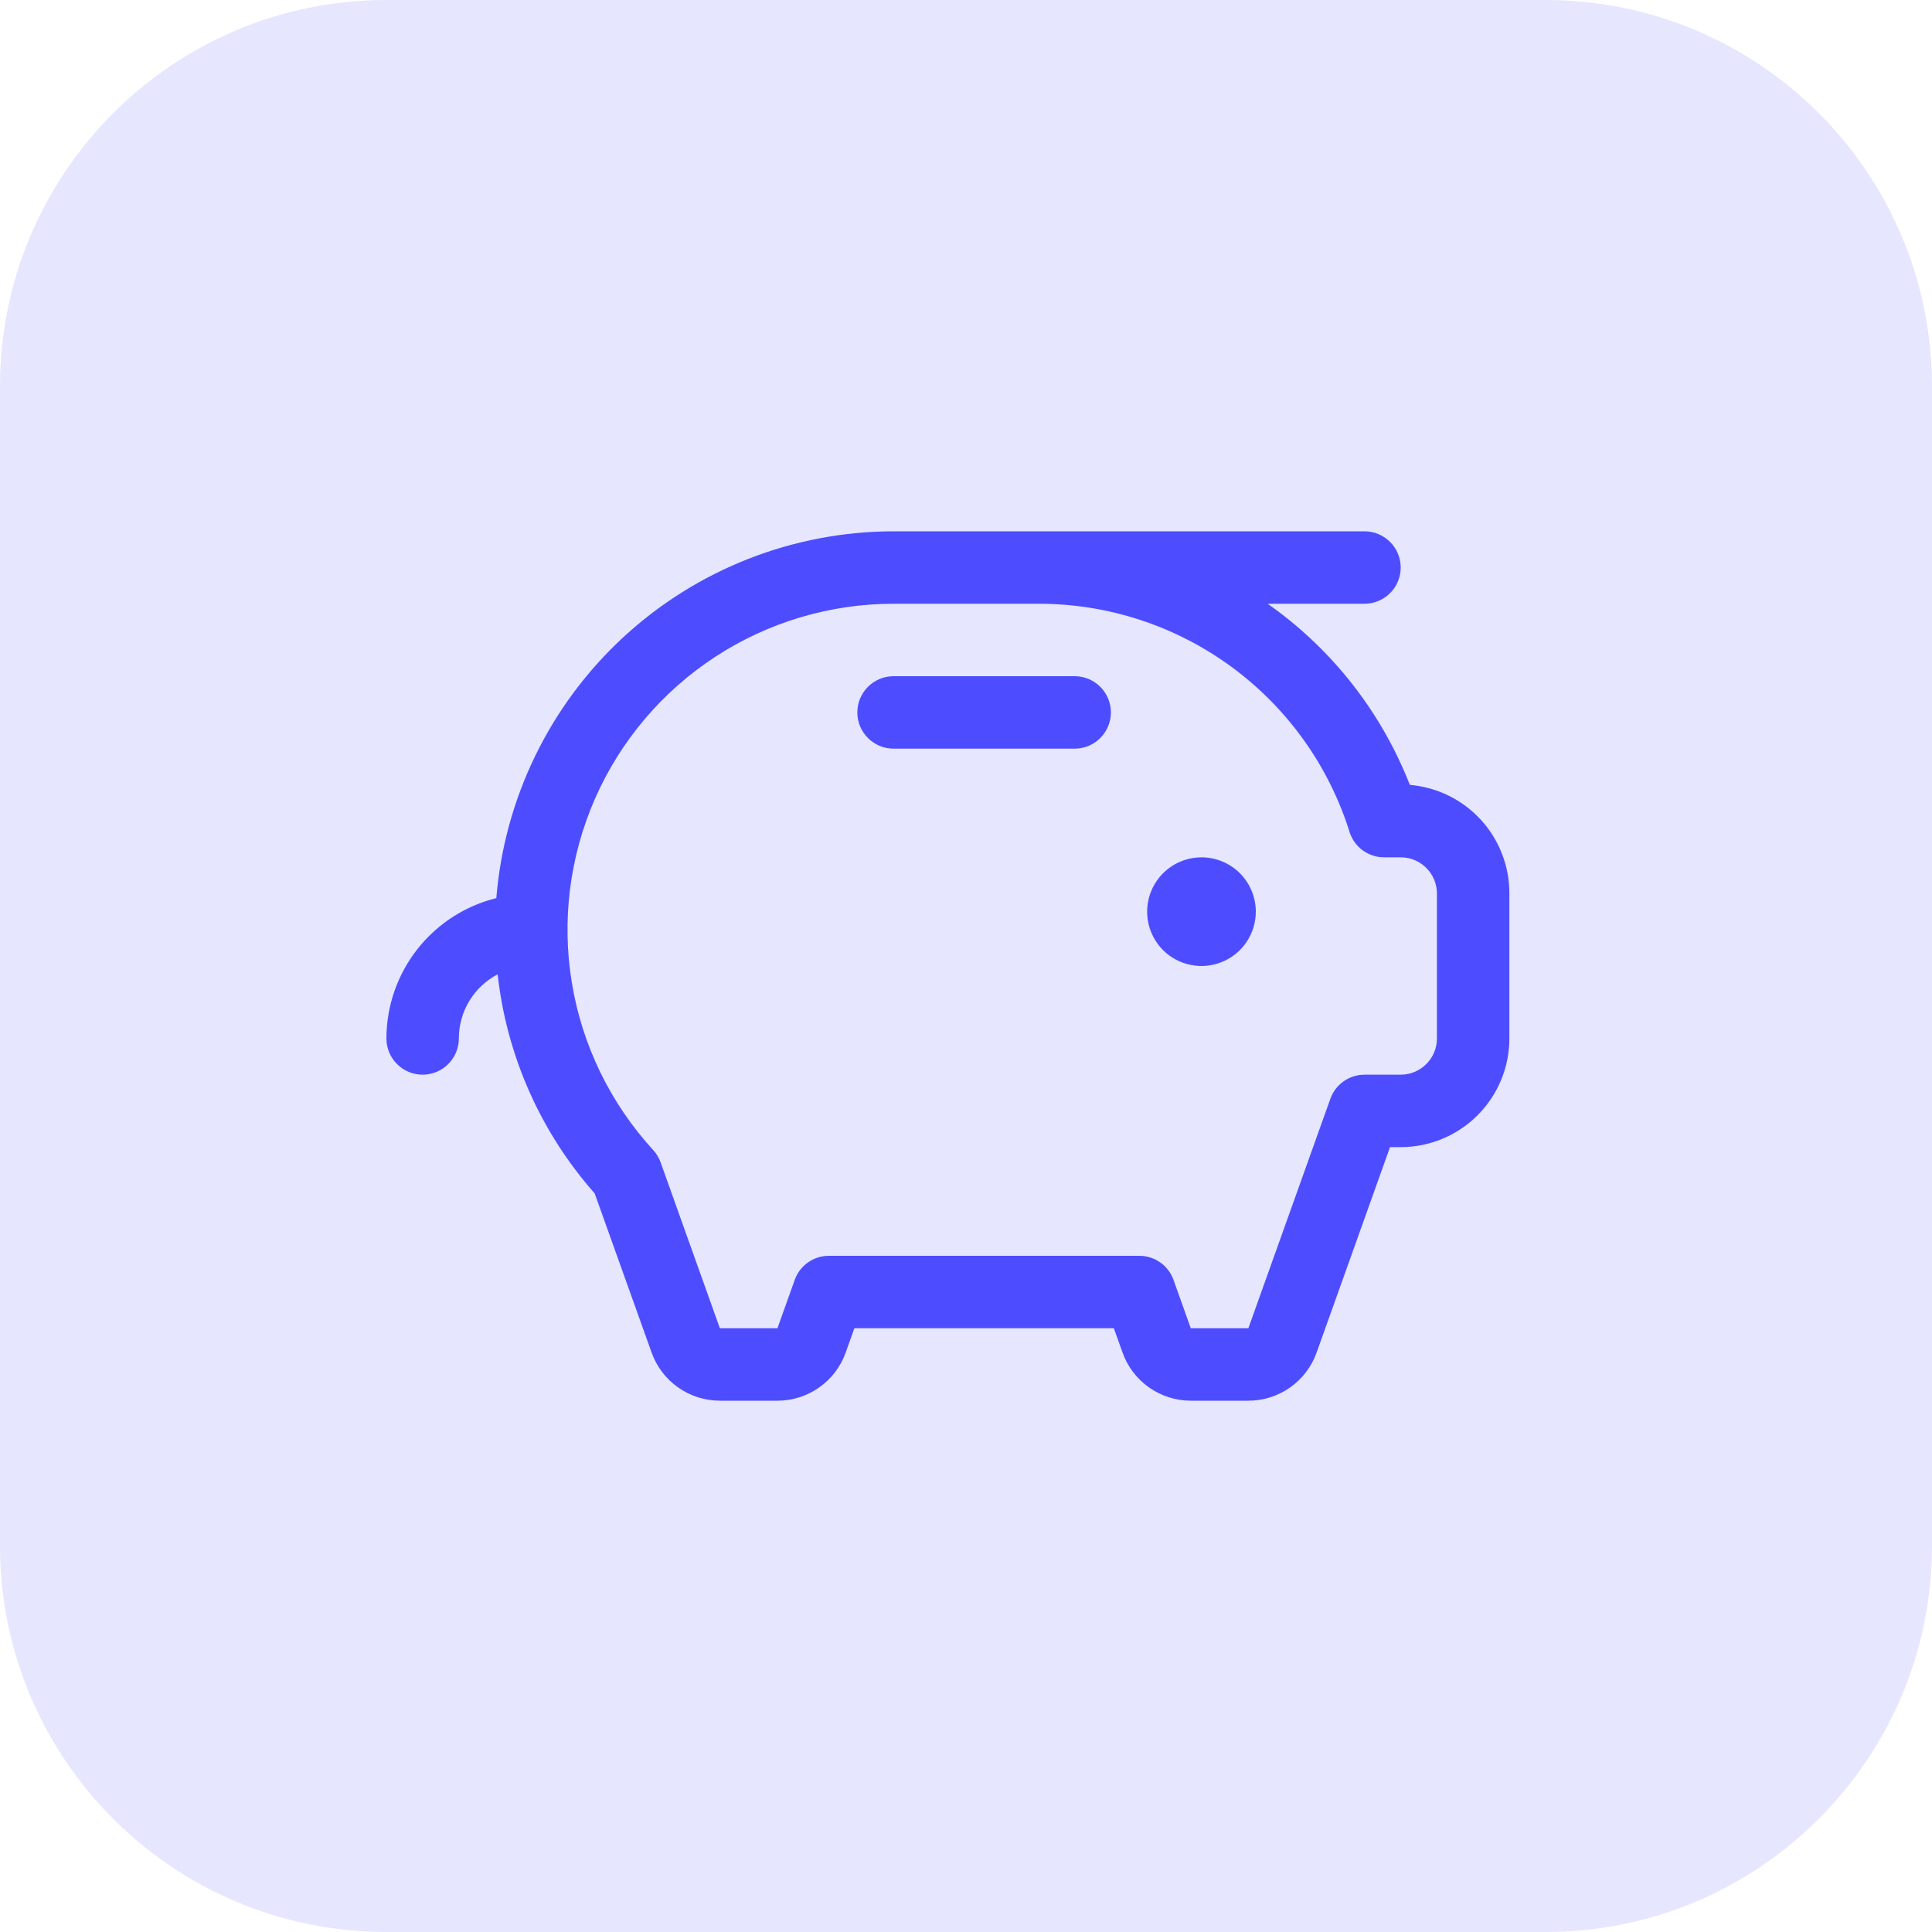
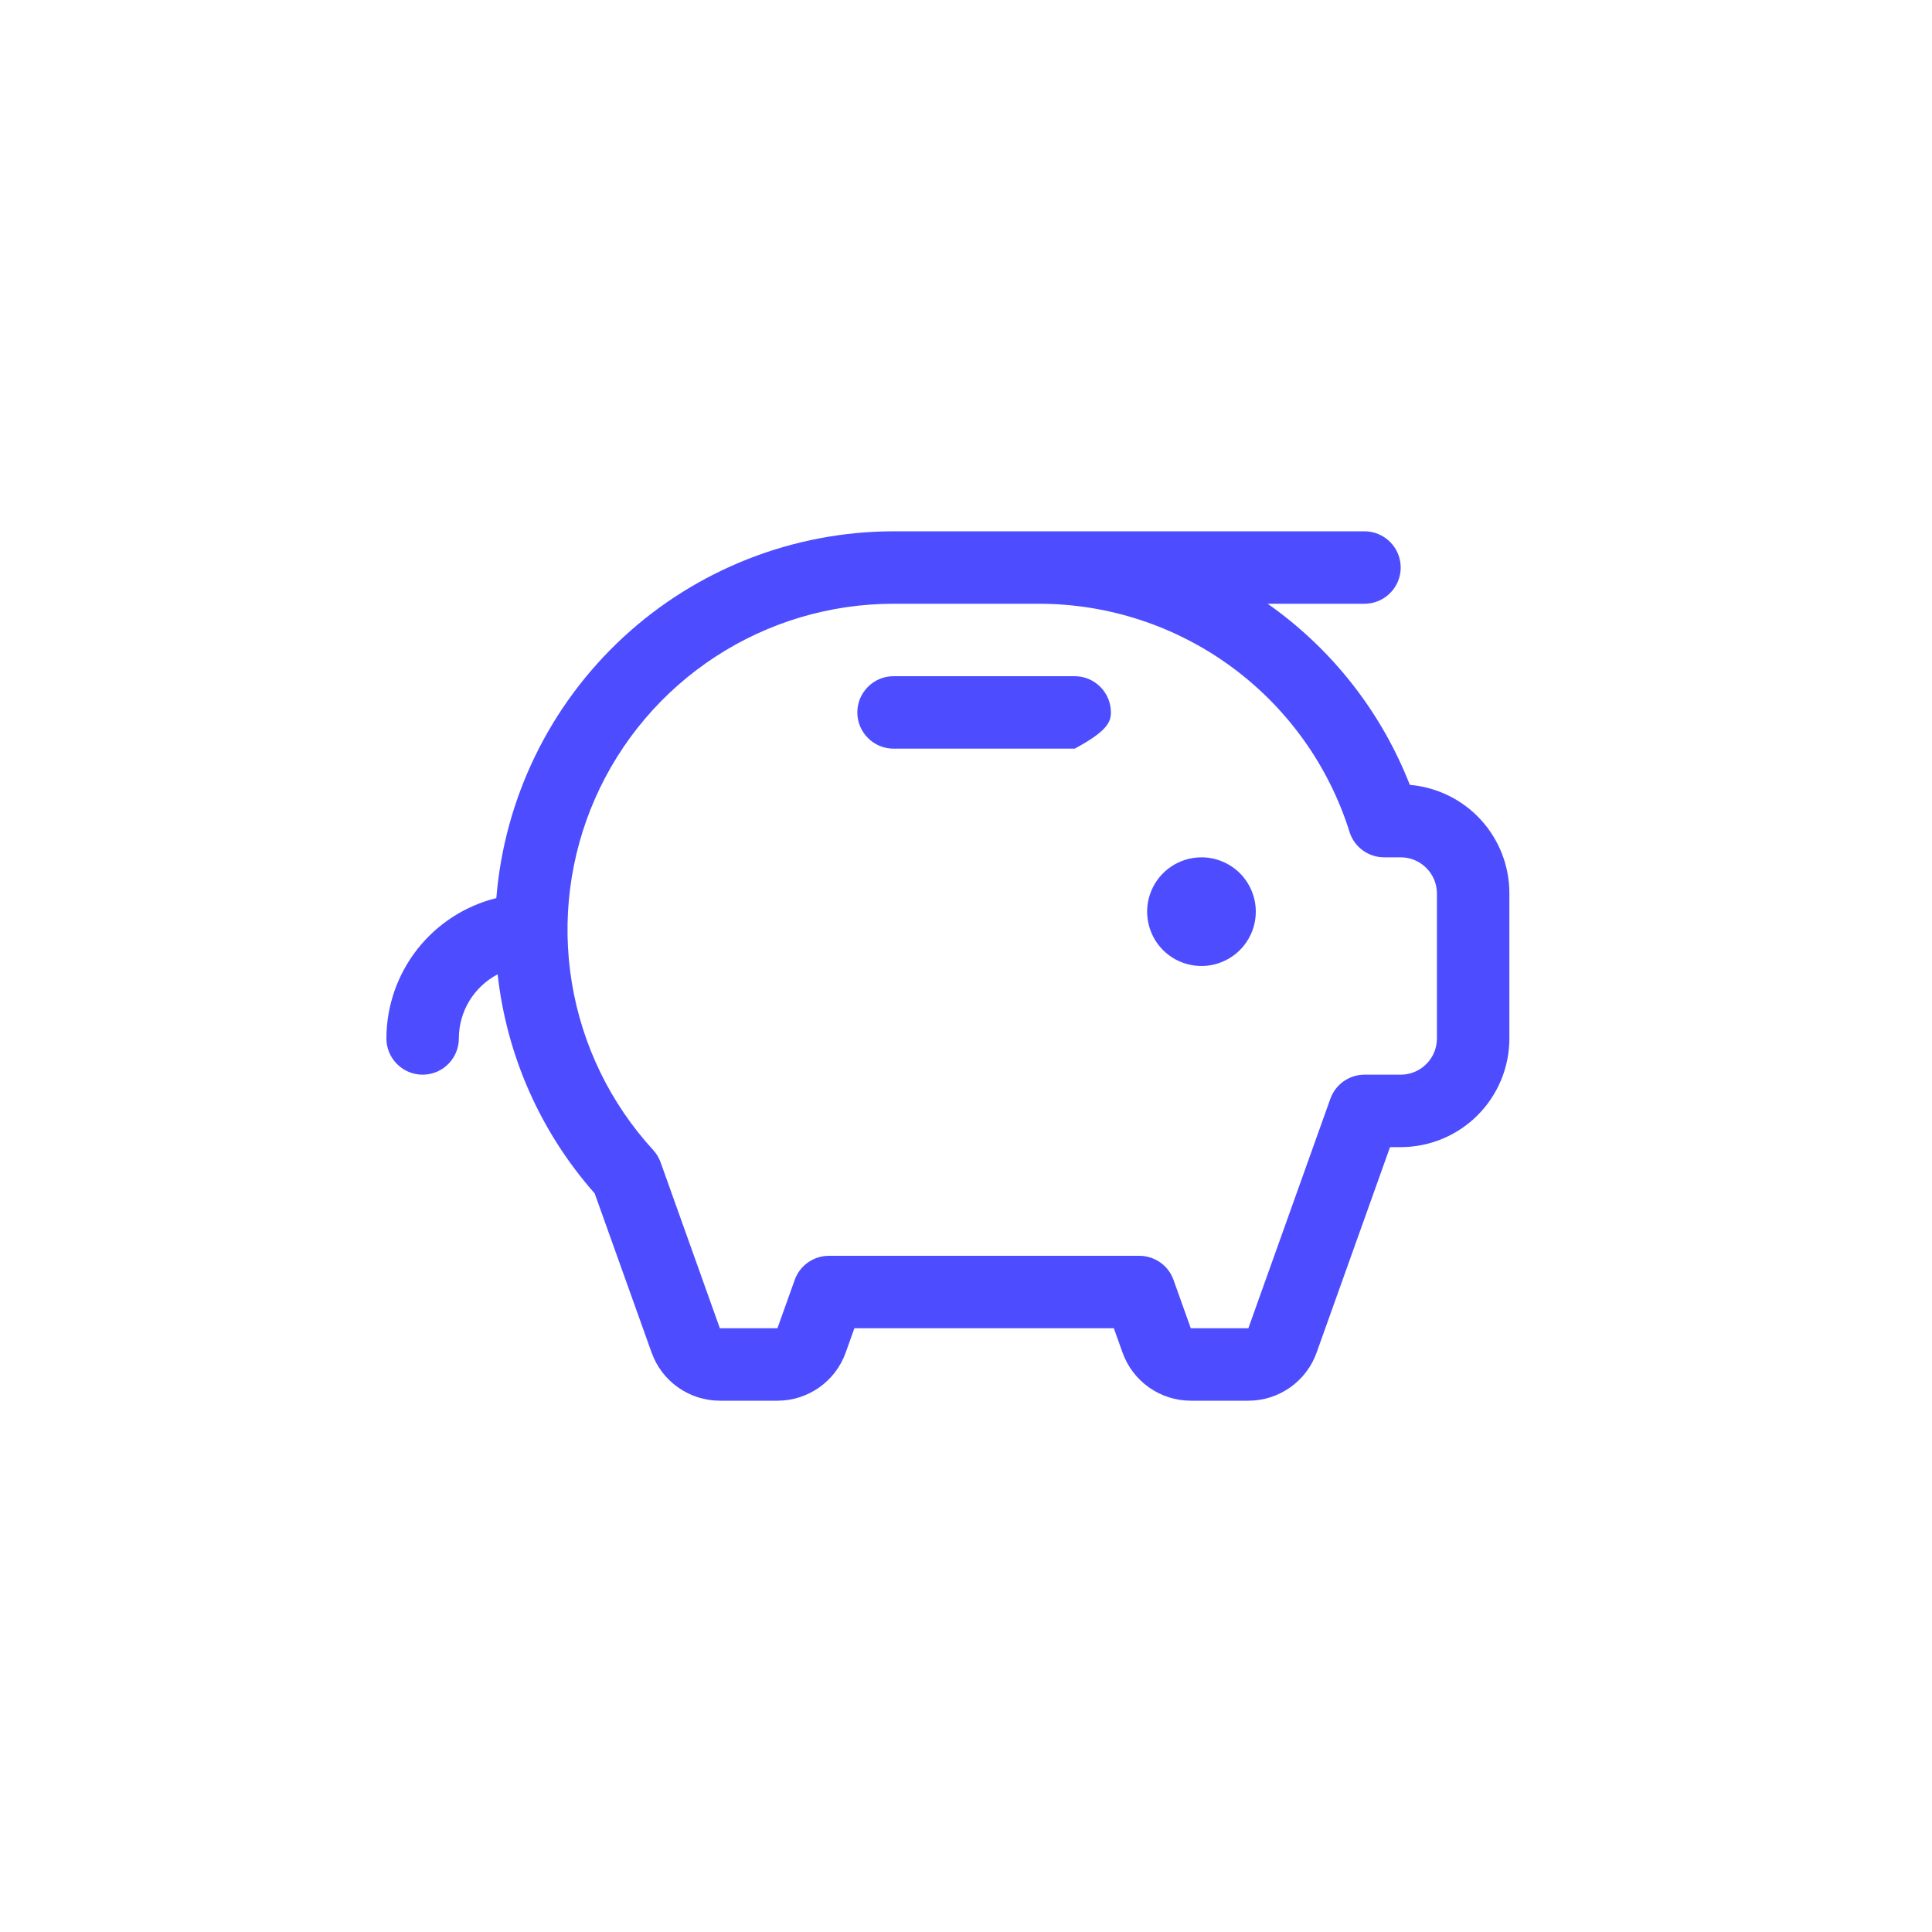
<svg xmlns="http://www.w3.org/2000/svg" width="40" height="40" viewBox="0 0 40 40" fill="none">
-   <path d="M0 8C0 3.582 3.582 0 8 0H32C36.418 0 40 3.582 40 8V32C40 36.418 36.418 40 32 40H8C3.582 40 0 36.418 0 32V8Z" fill="#E6E6FF" />
-   <path d="M26 18.875C26 19.098 25.934 19.315 25.81 19.5C25.687 19.685 25.511 19.829 25.305 19.914C25.1 20 24.874 20.022 24.655 19.978C24.437 19.935 24.237 19.828 24.079 19.671C23.922 19.513 23.815 19.313 23.772 19.095C23.728 18.876 23.75 18.65 23.836 18.445C23.921 18.239 24.065 18.063 24.25 17.94C24.435 17.816 24.652 17.75 24.875 17.75C25.173 17.75 25.459 17.869 25.671 18.079C25.881 18.291 26 18.577 26 18.875ZM22.25 14H18.5C18.301 14 18.11 14.079 17.97 14.22C17.829 14.36 17.75 14.551 17.75 14.75C17.75 14.949 17.829 15.14 17.97 15.28C18.11 15.421 18.301 15.5 18.5 15.5H22.25C22.449 15.5 22.64 15.421 22.78 15.28C22.921 15.14 23 14.949 23 14.75C23 14.551 22.921 14.36 22.78 14.22C22.64 14.079 22.449 14 22.25 14ZM31.25 18.5V21.5C31.25 22.097 31.013 22.669 30.591 23.091C30.169 23.513 29.597 23.75 29 23.75H28.779L27.259 28.004C27.155 28.296 26.963 28.548 26.71 28.726C26.457 28.904 26.156 29 25.846 29H24.654C24.344 29 24.043 28.904 23.79 28.726C23.537 28.548 23.345 28.296 23.241 28.004L23.061 27.5H17.689L17.509 28.004C17.405 28.296 17.213 28.548 16.96 28.726C16.707 28.904 16.406 29 16.096 29H14.904C14.594 29 14.293 28.904 14.04 28.726C13.787 28.548 13.595 28.296 13.491 28.004L12.312 24.708C11.191 23.439 10.489 21.855 10.303 20.172C10.06 20.3 9.858 20.491 9.716 20.724C9.575 20.958 9.5 21.227 9.5 21.5C9.5 21.699 9.421 21.89 9.28 22.03C9.14 22.171 8.949 22.25 8.75 22.25C8.551 22.25 8.36 22.171 8.22 22.03C8.079 21.89 8 21.699 8 21.5C8.001 20.831 8.226 20.182 8.638 19.655C9.051 19.129 9.627 18.755 10.276 18.594C10.444 16.527 11.383 14.599 12.906 13.192C14.43 11.785 16.426 11.003 18.5 11H28.25C28.449 11 28.64 11.079 28.78 11.22C28.921 11.36 29 11.551 29 11.75C29 11.949 28.921 12.14 28.78 12.28C28.64 12.421 28.449 12.5 28.25 12.5H26.245C27.489 13.373 28.468 14.574 29.073 15.969C29.113 16.062 29.153 16.156 29.19 16.25C29.753 16.298 30.278 16.556 30.66 16.973C31.041 17.39 31.252 17.935 31.25 18.5ZM29.75 18.5C29.75 18.301 29.671 18.11 29.53 17.97C29.39 17.829 29.199 17.75 29 17.75H28.657C28.497 17.75 28.341 17.699 28.213 17.605C28.084 17.511 27.988 17.377 27.941 17.225C27.511 15.854 26.654 14.656 25.496 13.806C24.337 12.956 22.937 12.498 21.5 12.5H18.5C17.19 12.5 15.908 12.881 14.811 13.597C13.714 14.313 12.849 15.332 12.321 16.531C11.794 17.73 11.626 19.057 11.84 20.349C12.053 21.642 12.638 22.844 13.523 23.81C13.591 23.884 13.643 23.97 13.677 24.064L14.904 27.5H16.096L16.454 26.498C16.506 26.352 16.602 26.226 16.729 26.137C16.855 26.048 17.006 26 17.16 26H23.59C23.744 26 23.895 26.048 24.021 26.137C24.148 26.226 24.244 26.352 24.296 26.498L24.654 27.5H25.846L27.544 22.748C27.596 22.602 27.692 22.476 27.818 22.387C27.945 22.298 28.095 22.25 28.25 22.25H29C29.199 22.25 29.39 22.171 29.53 22.03C29.671 21.89 29.75 21.699 29.75 21.5V18.5Z" fill="#4D4DFF" />
+   <path d="M26 18.875C26 19.098 25.934 19.315 25.81 19.5C25.687 19.685 25.511 19.829 25.305 19.914C25.1 20 24.874 20.022 24.655 19.978C24.437 19.935 24.237 19.828 24.079 19.671C23.922 19.513 23.815 19.313 23.772 19.095C23.728 18.876 23.75 18.65 23.836 18.445C23.921 18.239 24.065 18.063 24.25 17.94C24.435 17.816 24.652 17.75 24.875 17.75C25.173 17.75 25.459 17.869 25.671 18.079C25.881 18.291 26 18.577 26 18.875ZM22.25 14H18.5C18.301 14 18.11 14.079 17.97 14.22C17.829 14.36 17.75 14.551 17.75 14.75C17.75 14.949 17.829 15.14 17.97 15.28C18.11 15.421 18.301 15.5 18.5 15.5H22.25C22.921 15.14 23 14.949 23 14.75C23 14.551 22.921 14.36 22.78 14.22C22.64 14.079 22.449 14 22.25 14ZM31.25 18.5V21.5C31.25 22.097 31.013 22.669 30.591 23.091C30.169 23.513 29.597 23.75 29 23.75H28.779L27.259 28.004C27.155 28.296 26.963 28.548 26.71 28.726C26.457 28.904 26.156 29 25.846 29H24.654C24.344 29 24.043 28.904 23.79 28.726C23.537 28.548 23.345 28.296 23.241 28.004L23.061 27.5H17.689L17.509 28.004C17.405 28.296 17.213 28.548 16.96 28.726C16.707 28.904 16.406 29 16.096 29H14.904C14.594 29 14.293 28.904 14.04 28.726C13.787 28.548 13.595 28.296 13.491 28.004L12.312 24.708C11.191 23.439 10.489 21.855 10.303 20.172C10.06 20.3 9.858 20.491 9.716 20.724C9.575 20.958 9.5 21.227 9.5 21.5C9.5 21.699 9.421 21.89 9.28 22.03C9.14 22.171 8.949 22.25 8.75 22.25C8.551 22.25 8.36 22.171 8.22 22.03C8.079 21.89 8 21.699 8 21.5C8.001 20.831 8.226 20.182 8.638 19.655C9.051 19.129 9.627 18.755 10.276 18.594C10.444 16.527 11.383 14.599 12.906 13.192C14.43 11.785 16.426 11.003 18.5 11H28.25C28.449 11 28.64 11.079 28.78 11.22C28.921 11.36 29 11.551 29 11.75C29 11.949 28.921 12.14 28.78 12.28C28.64 12.421 28.449 12.5 28.25 12.5H26.245C27.489 13.373 28.468 14.574 29.073 15.969C29.113 16.062 29.153 16.156 29.19 16.25C29.753 16.298 30.278 16.556 30.66 16.973C31.041 17.39 31.252 17.935 31.25 18.5ZM29.75 18.5C29.75 18.301 29.671 18.11 29.53 17.97C29.39 17.829 29.199 17.75 29 17.75H28.657C28.497 17.75 28.341 17.699 28.213 17.605C28.084 17.511 27.988 17.377 27.941 17.225C27.511 15.854 26.654 14.656 25.496 13.806C24.337 12.956 22.937 12.498 21.5 12.5H18.5C17.19 12.5 15.908 12.881 14.811 13.597C13.714 14.313 12.849 15.332 12.321 16.531C11.794 17.73 11.626 19.057 11.84 20.349C12.053 21.642 12.638 22.844 13.523 23.81C13.591 23.884 13.643 23.97 13.677 24.064L14.904 27.5H16.096L16.454 26.498C16.506 26.352 16.602 26.226 16.729 26.137C16.855 26.048 17.006 26 17.16 26H23.59C23.744 26 23.895 26.048 24.021 26.137C24.148 26.226 24.244 26.352 24.296 26.498L24.654 27.5H25.846L27.544 22.748C27.596 22.602 27.692 22.476 27.818 22.387C27.945 22.298 28.095 22.25 28.25 22.25H29C29.199 22.25 29.39 22.171 29.53 22.03C29.671 21.89 29.75 21.699 29.75 21.5V18.5Z" fill="#4D4DFF" />
</svg>